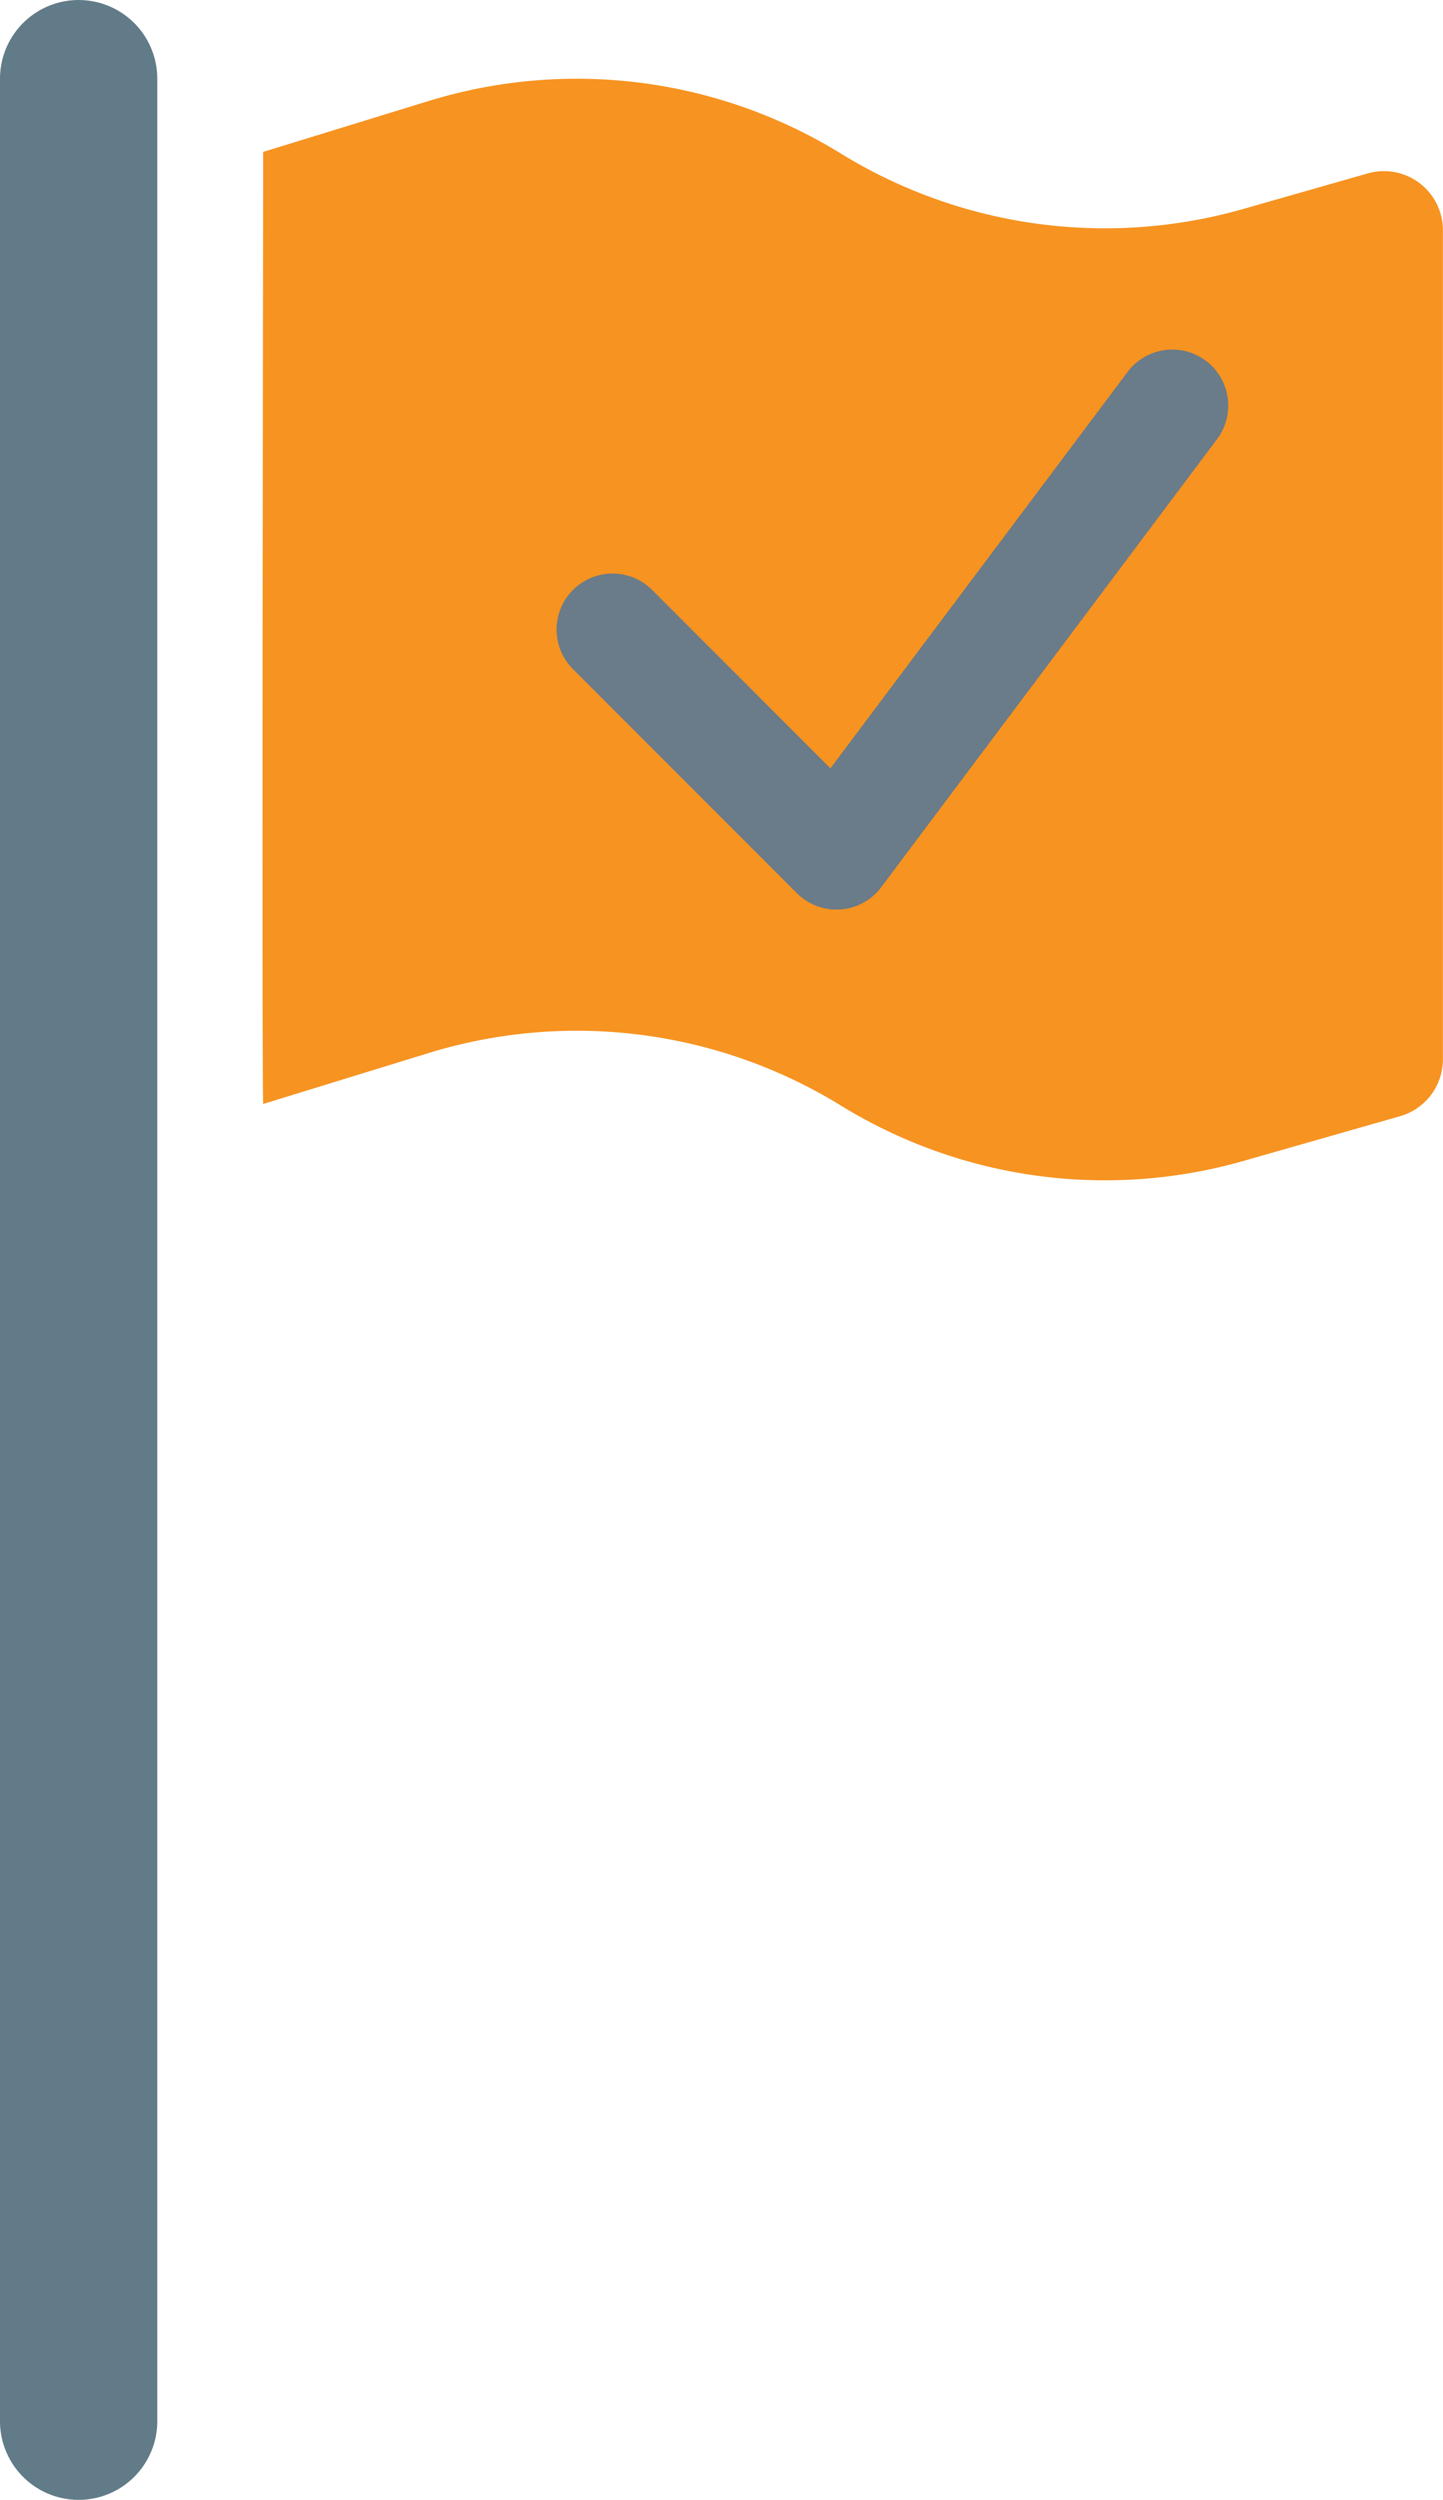
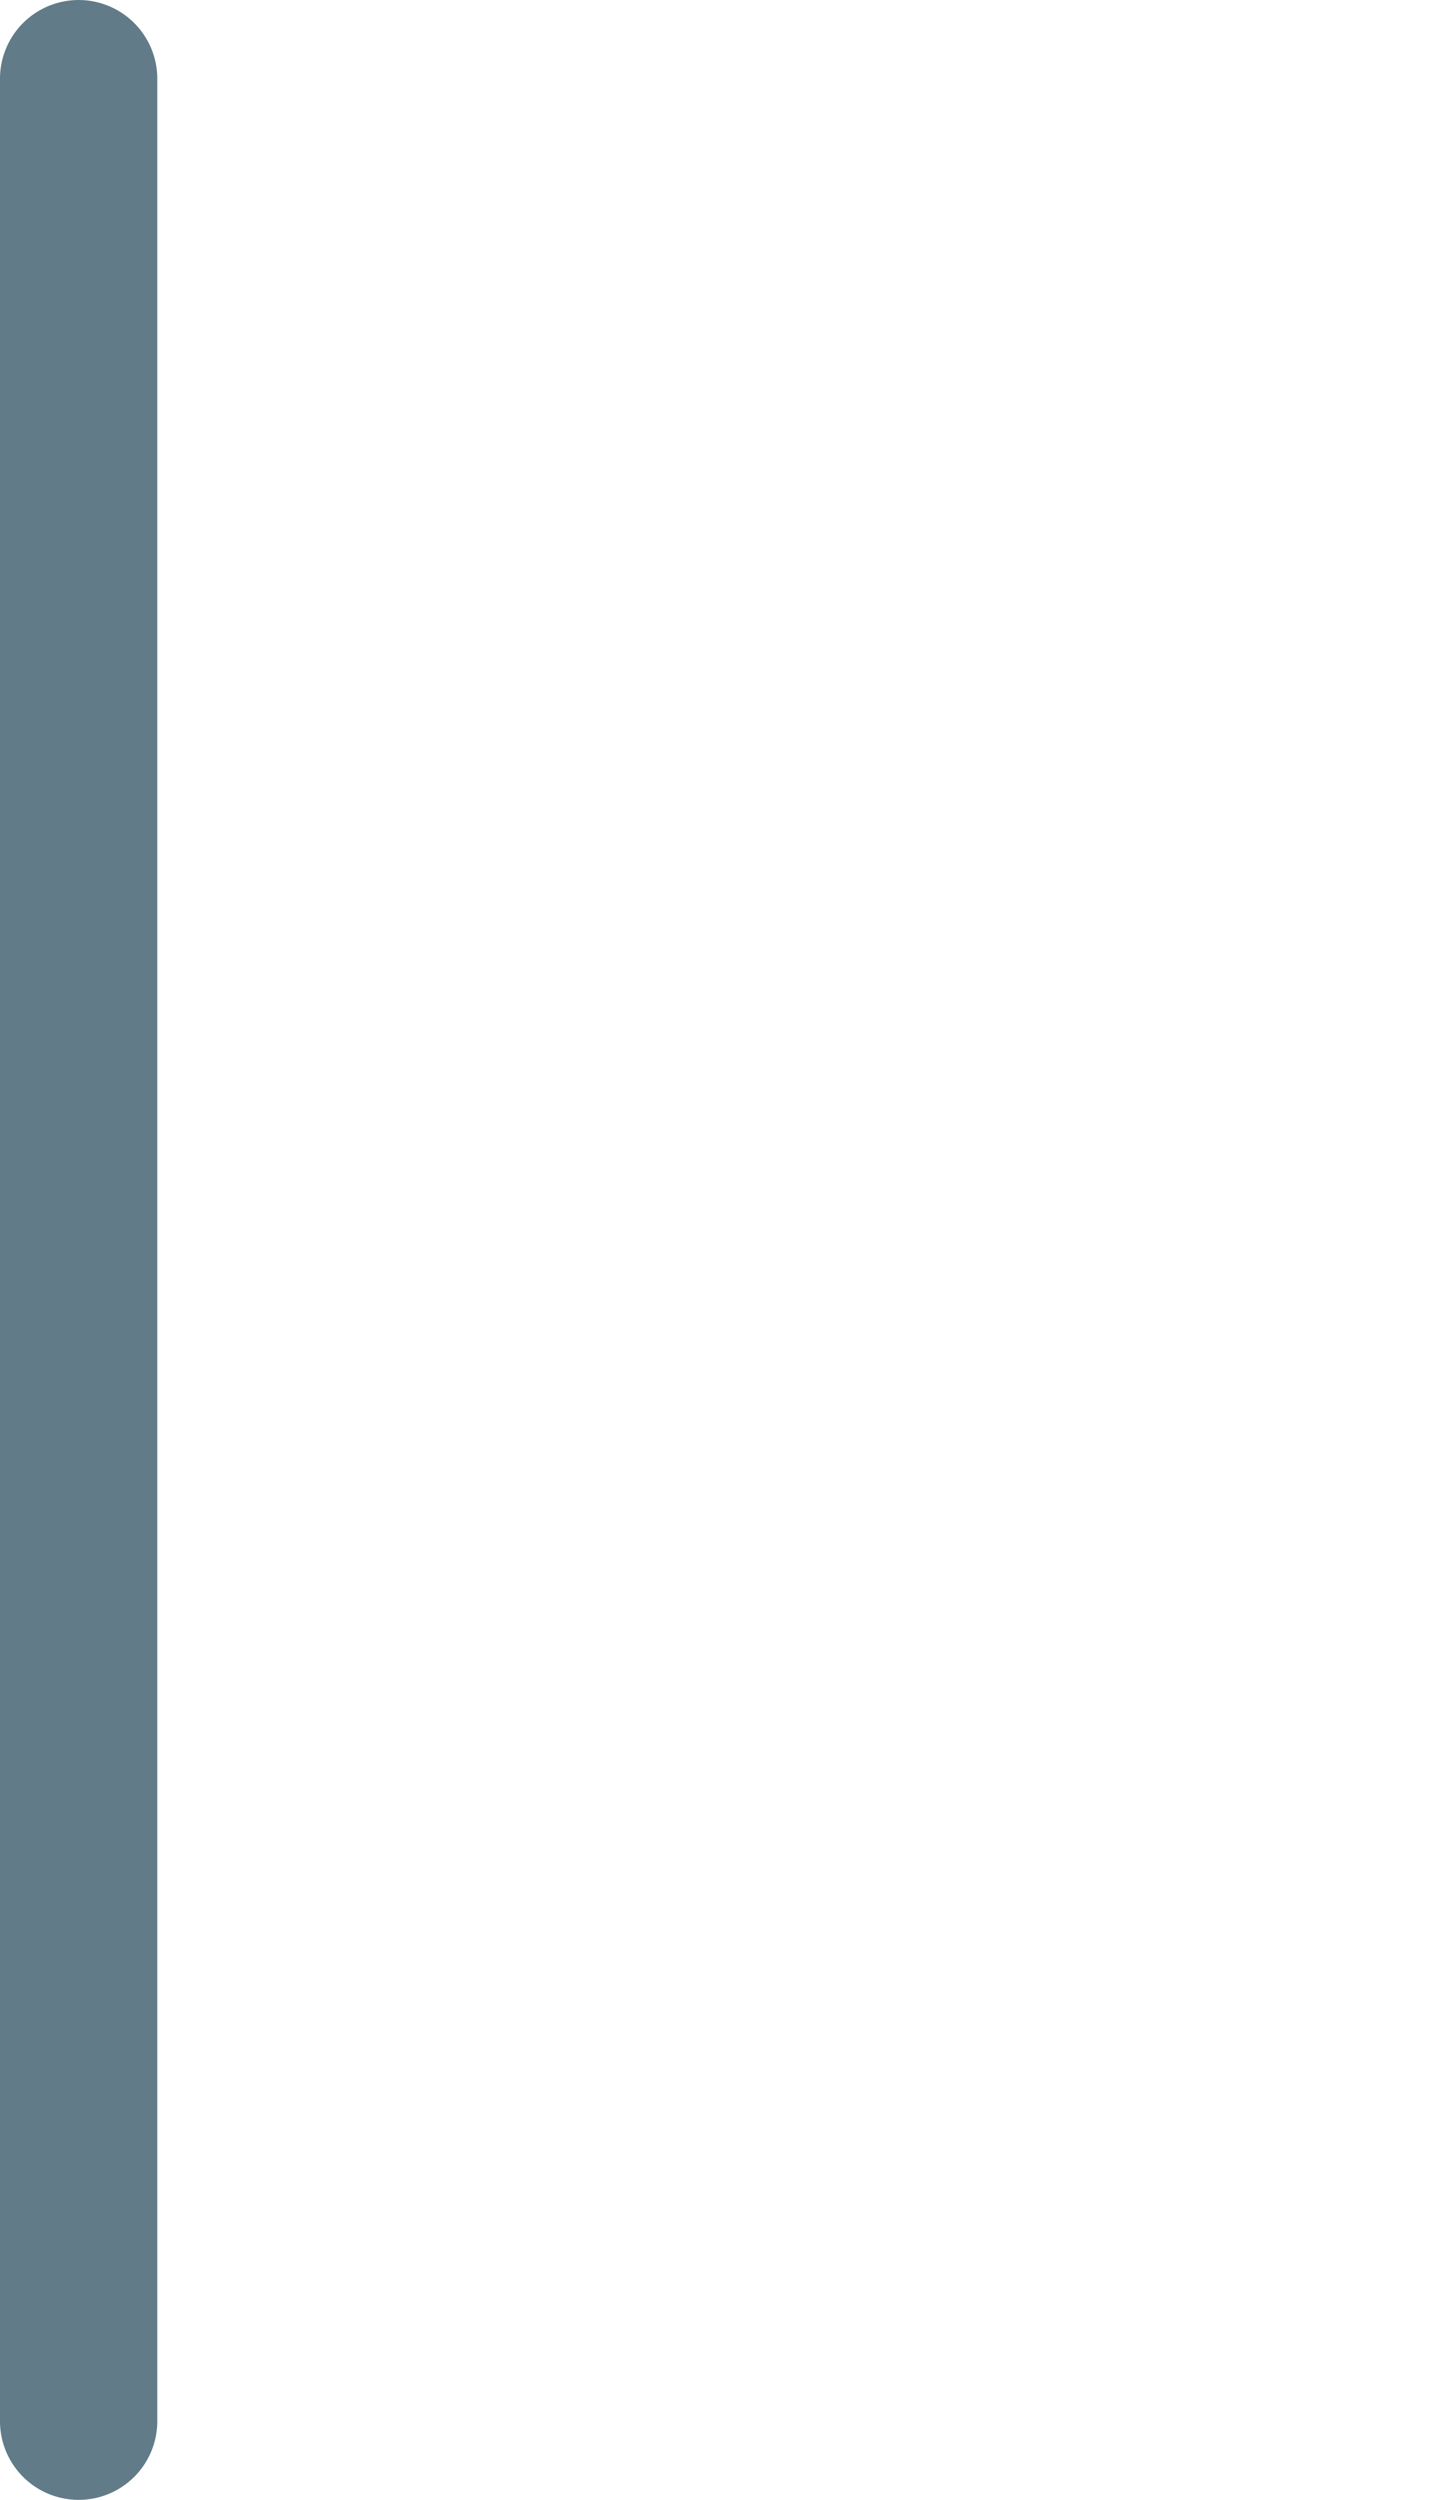
<svg xmlns="http://www.w3.org/2000/svg" width="75.079" height="130" viewBox="0 0 75.079 130">
  <g id="Group_4071" data-name="Group 4071" transform="translate(-6659.869 -1055.591)">
    <g id="Group_4068" data-name="Group 4068">
      <path id="Path_8192" data-name="Path 8192" d="M6663.961,1185.591a4.092,4.092,0,0,1-4.092-4.092V1059.684a4.092,4.092,0,1,1,8.184,0V1181.5A4.092,4.092,0,0,1,6663.961,1185.591Z" fill="#617b88" />
    </g>
    <g id="Group_4069" data-name="Group 4069">
-       <path id="Path_8193" data-name="Path 8193" d="M6673.564,1113l8.6-2.646a26.218,26.218,0,0,1,21.454,2.728,26.237,26.237,0,0,0,20.95,2.881l8.149-2.327a3.074,3.074,0,0,0,2.226-2.952V1067.56a3.069,3.069,0,0,0-3.912-2.951l-6.463,1.846a26.232,26.232,0,0,1-20.95-2.88,26.214,26.214,0,0,0-21.454-2.729l-8.6,2.644S6673.484,1112.244,6673.564,1113Z" fill="#f79320" />
-     </g>
+       </g>
    <g id="Group_4070" data-name="Group 4070">
-       <path id="Path_8194" data-name="Path 8194" d="M6703.389,1102.891a2.915,2.915,0,0,1-2.06-.853l-11.648-11.649a2.912,2.912,0,0,1,4.119-4.119l9.275,9.276,15.46-20.612a2.911,2.911,0,1,1,4.657,3.495l-17.475,23.3a2.906,2.906,0,0,1-2.123,1.157C6703.527,1102.888,6703.458,1102.891,6703.389,1102.891Z" fill="#6a7b89" />
-     </g>
+       </g>
  </g>
</svg>